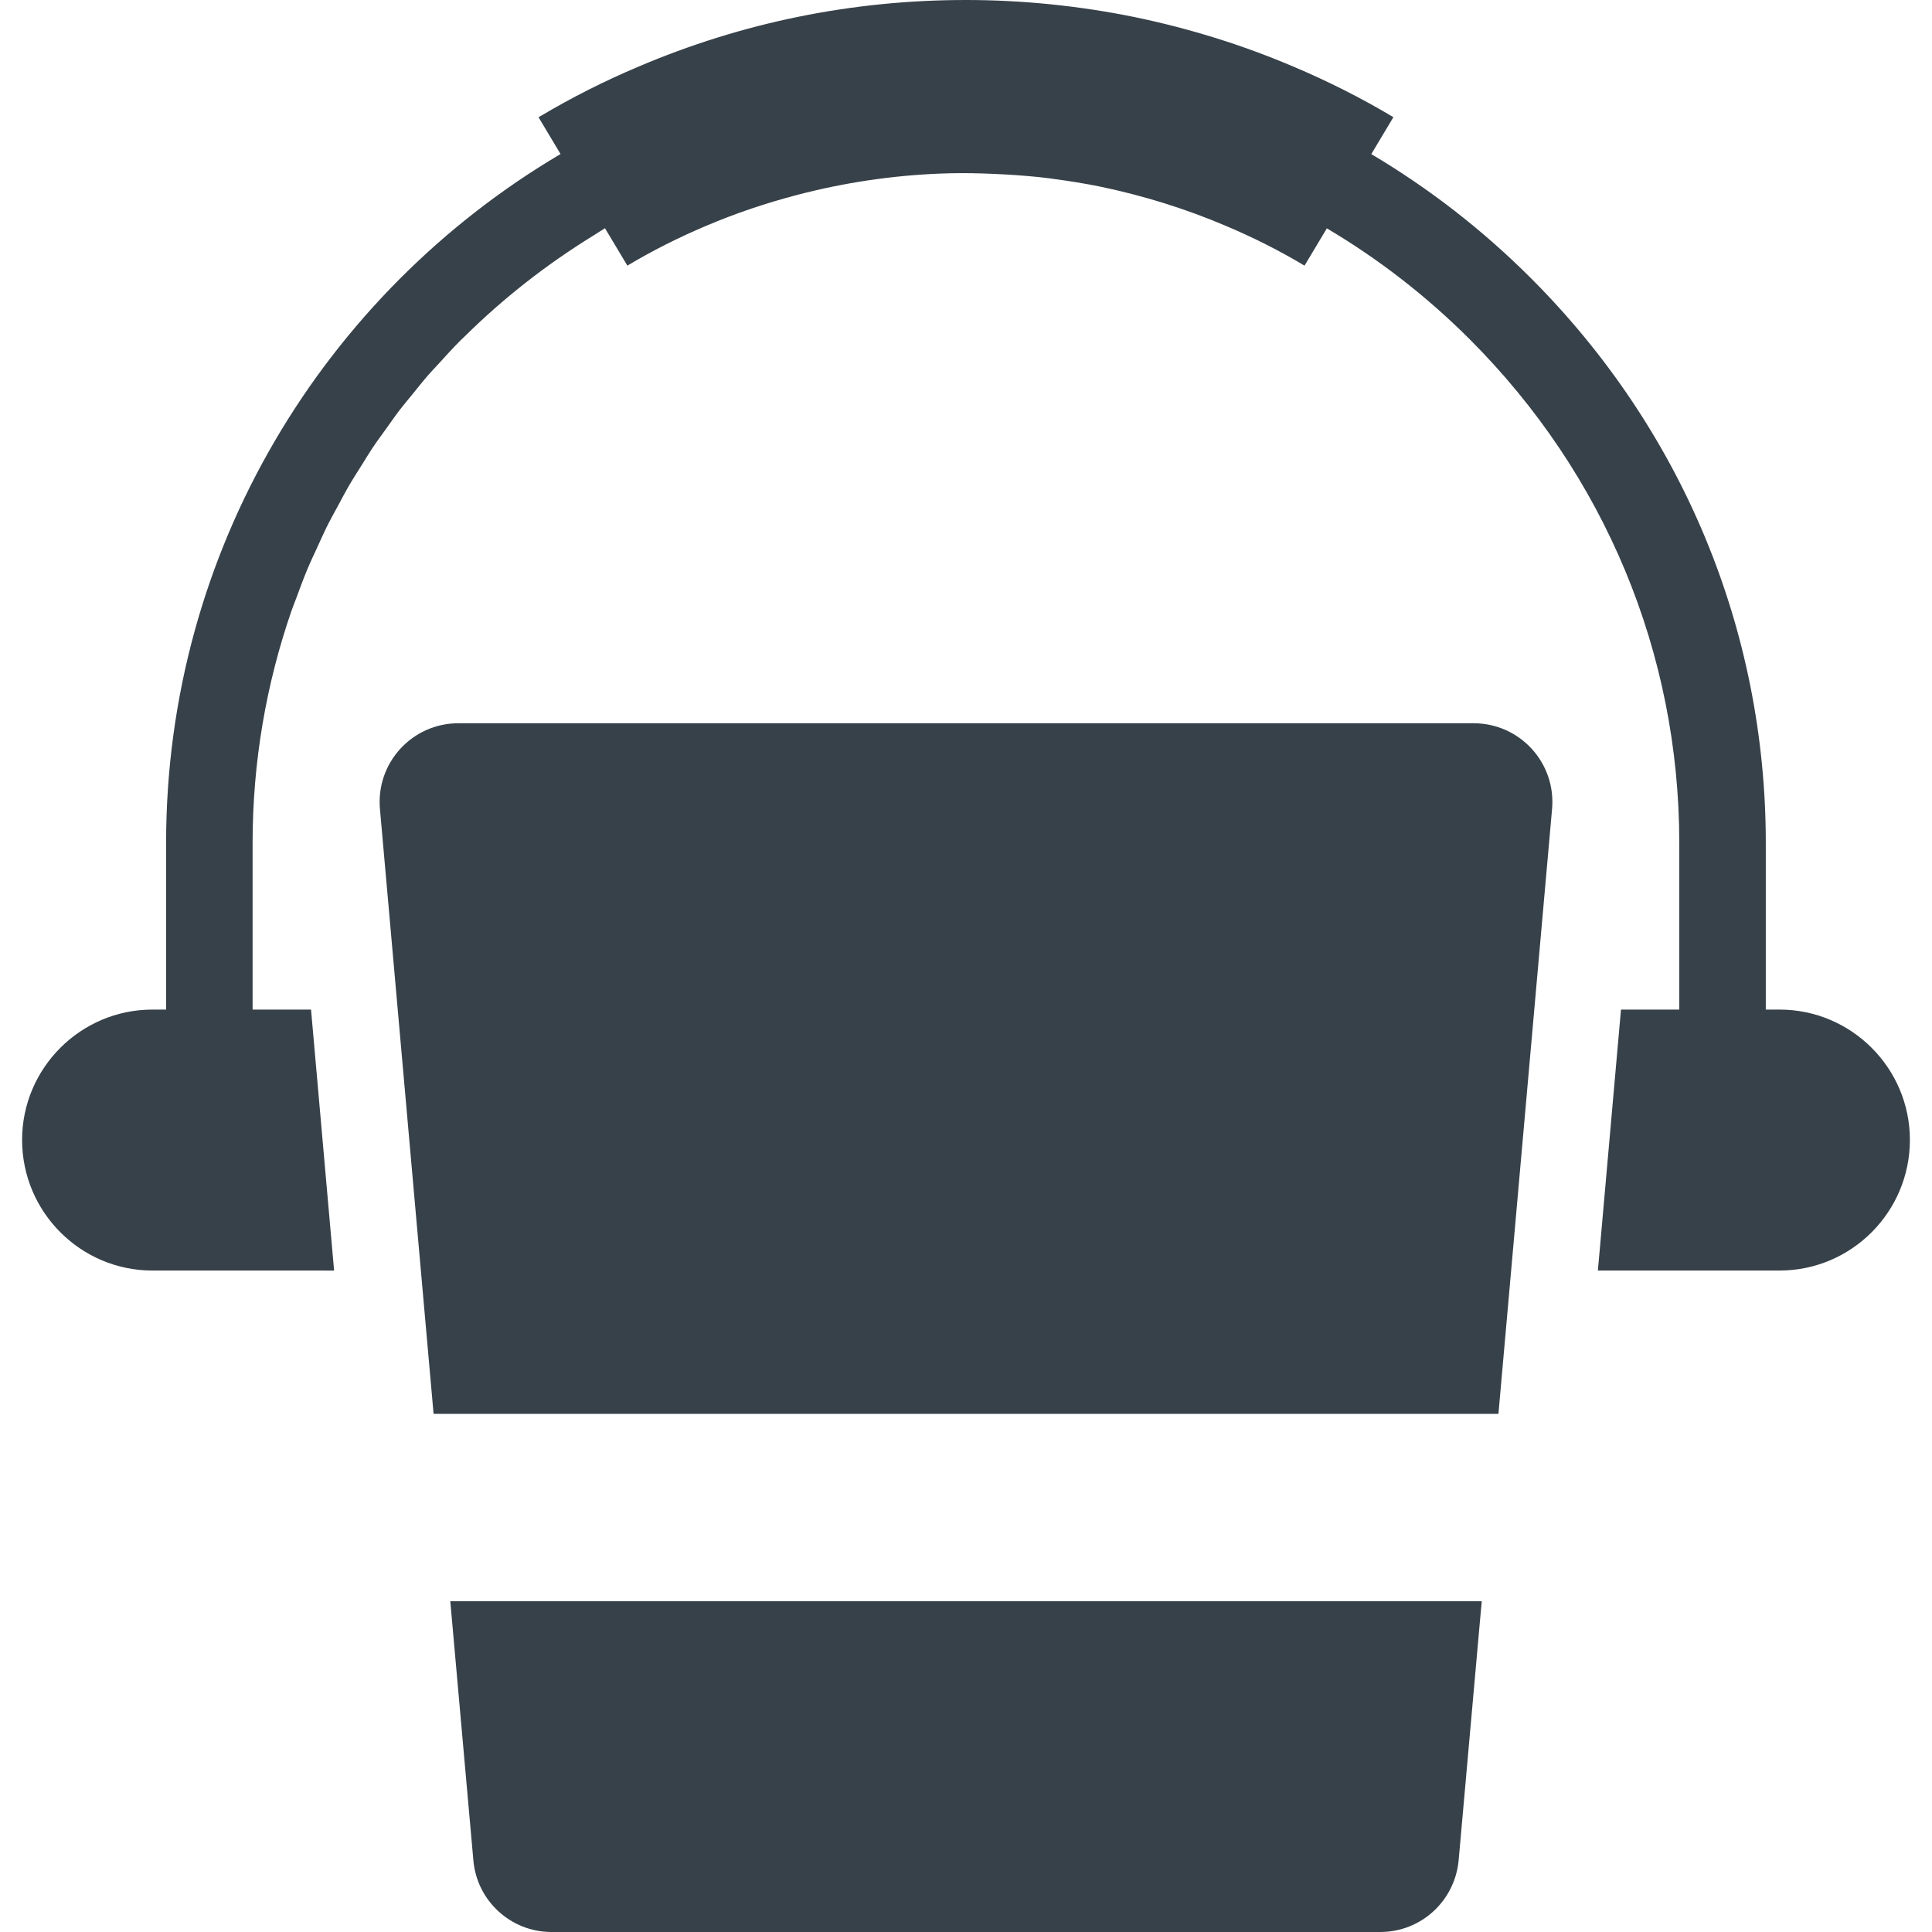
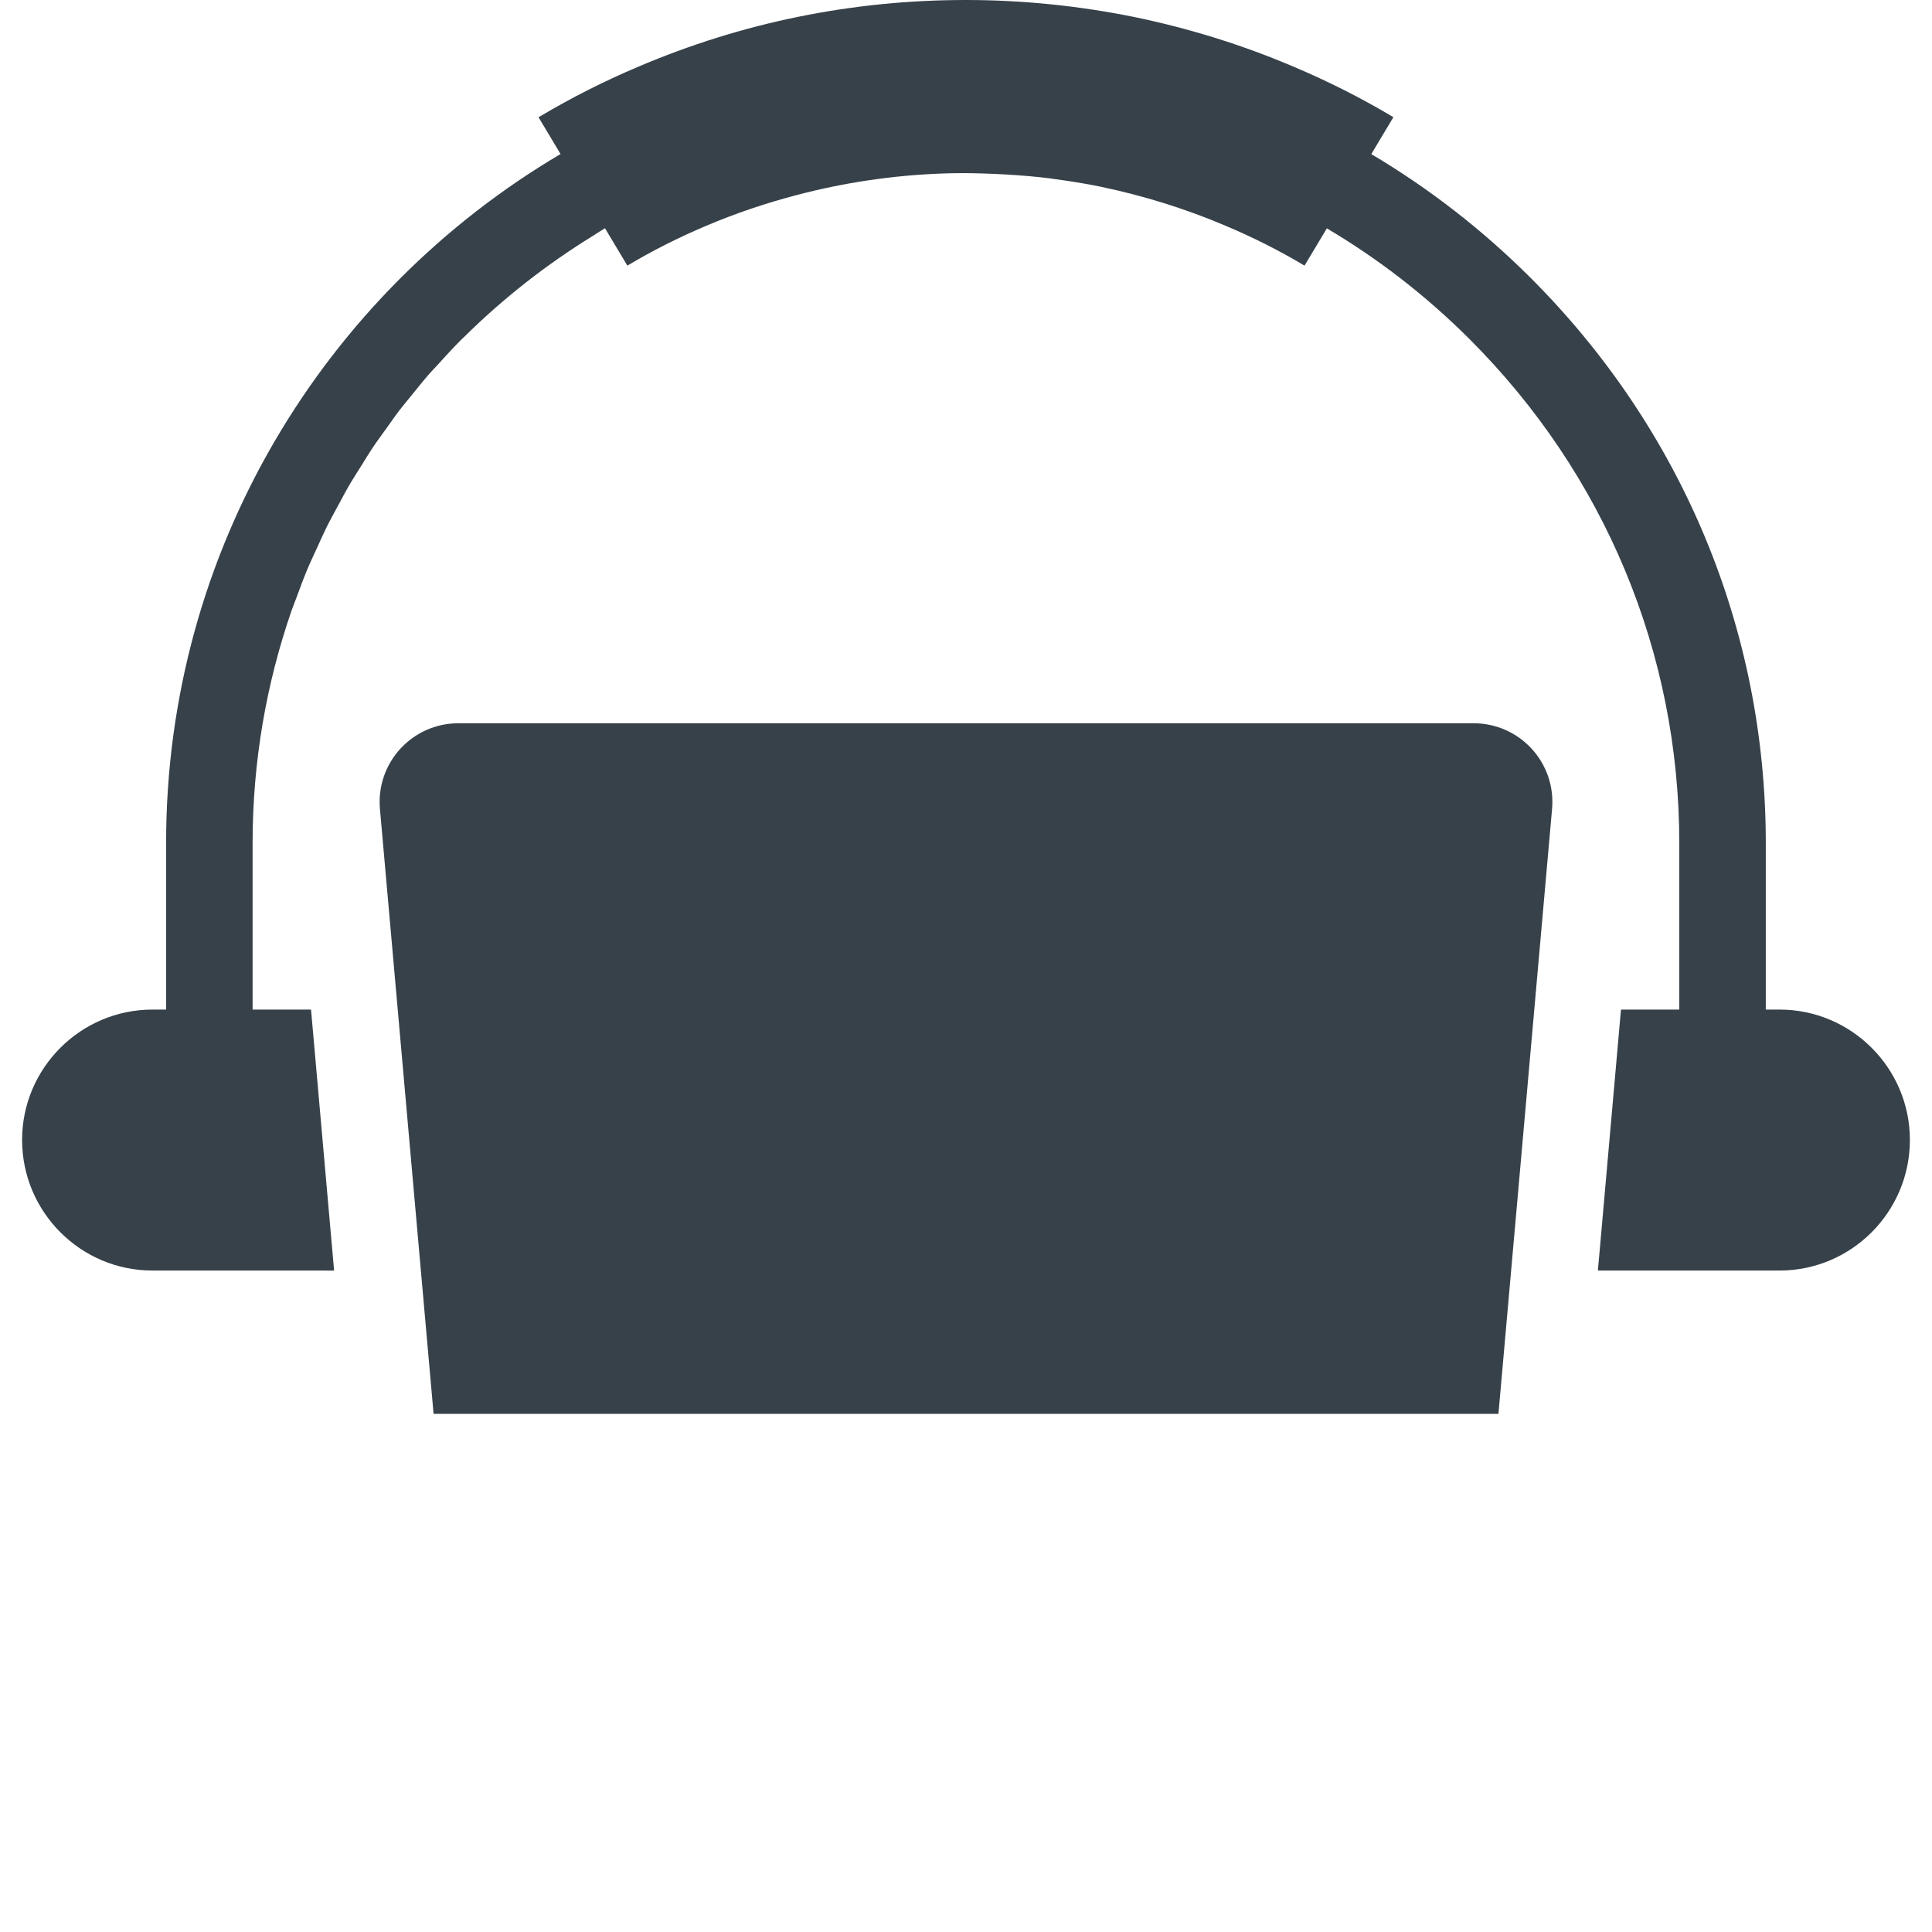
<svg xmlns="http://www.w3.org/2000/svg" version="1.1" id="_x31_0" x="0px" y="0px" viewBox="0 0 512 512" style="enable-background:new 0 0 512 512;" xml:space="preserve">
  <style type="text/css">
	.st0{fill:#374149;}
</style>
  <g>
-     <path class="st0" d="M140.98,424.351l-21.484-0.011v0.011h-0.164l6.113,68.626C126.364,503.75,135.379,512,146.156,512h219.617   c10.848,0,19.79-8.25,20.786-19.023l5.602-62.902l0.508-5.558h-0.012l0.012-0.165H140.98z" />
    <path class="st0" d="M390.532,191.672H121.472c-12.226,0-21.855,10.465-20.785,22.695l14.215,160.316h282.199l14.214-160.316   C412.387,202.137,402.758,191.672,390.532,191.672z" />
    <path class="st0" d="M471.606,267.55h-3.653v-44.148c0-56.386-22.102-109.547-62.242-149.684   c-12.867-12.863-27.082-23.851-42.305-32.878l5.856-9.786c-8.348-4.992-17.27-9.507-26.438-13.374   c-13.317-5.684-27.418-10.094-41.985-13.122C286.039,1.535,270.938,0,255.957,0c-30.051,0-59.25,5.946-86.73,17.649   c-9.02,3.801-17.707,8.206-25.879,13.054c-0.164,0.094-0.34,0.18-0.5,0.274v0.004c-0.042,0.027-0.094,0.05-0.141,0.074l5.844,9.766   C86.055,77.718,44.02,145.726,44.02,223.398v44.152h-3.625c-19.023,0-34.539,15.512-34.539,34.539   c0,19.106,15.516,34.618,34.539,34.618h44.344l3.64,0.011l-0.004-0.011h0.164l-6.113-69.157H66.941v-44.152   c0-21.543,3.637-42.25,10.313-61.55c0.386-1.114,0.84-2.199,1.25-3.305c0.961-2.626,1.934-5.246,3.007-7.817   c0.813-1.938,1.727-3.836,2.602-5.742c0.793-1.73,1.551-3.476,2.391-5.175c1.086-2.184,2.269-4.313,3.434-6.45   c0.773-1.418,1.503-2.859,2.308-4.25c1.199-2.07,2.496-4.082,3.774-6.11c0.898-1.426,1.758-2.883,2.695-4.282   c1.172-1.758,2.438-3.453,3.672-5.171c1.16-1.618,2.286-3.266,3.496-4.844c1.012-1.32,2.098-2.582,3.145-3.879   c1.543-1.902,3.062-3.828,4.676-5.672c0.722-0.828,1.5-1.609,2.238-2.422c2.02-2.226,4.039-4.453,6.161-6.582   c0.328-0.329,0.679-0.633,1.011-0.958c10.262-10.152,21.703-19.102,34.059-26.714c1.058-0.649,2.078-1.36,3.152-1.993l5.848,9.77   l0.003,0.008l0,0l0.086,0.137c6.515-3.902,13.511-7.442,20.855-10.539c7.821-3.332,15.871-6.031,24.055-8.179   c0.738-0.196,1.48-0.387,2.222-0.57c12.515-3.11,25.355-4.867,38.274-5.184c0.019-0.004,0.038-0.004,0.054-0.004   c3.836-0.094,7.68-0.004,11.519,0.153c1.184,0.046,2.367,0.106,3.547,0.179c3.797,0.23,7.594,0.531,11.383,1.008   c0.343,0.043,0.683,0.11,1.027,0.156c4.14,0.543,8.273,1.207,12.382,2.043c11.527,2.402,22.719,5.898,33.336,10.422   c7.282,3.074,14.278,6.613,20.793,10.515l5.918-9.882c13.625,8.066,26.355,17.894,37.871,29.41   c35.808,35.809,55.527,83.215,55.527,133.477v44.148h-15.45l-5.59,63.219l-0.523,5.778h0.015l-0.015,0.16h48.141   c19.027,0,34.538-15.512,34.538-34.618C506.144,283.062,490.633,267.55,471.606,267.55z" />
  </g>
</svg>